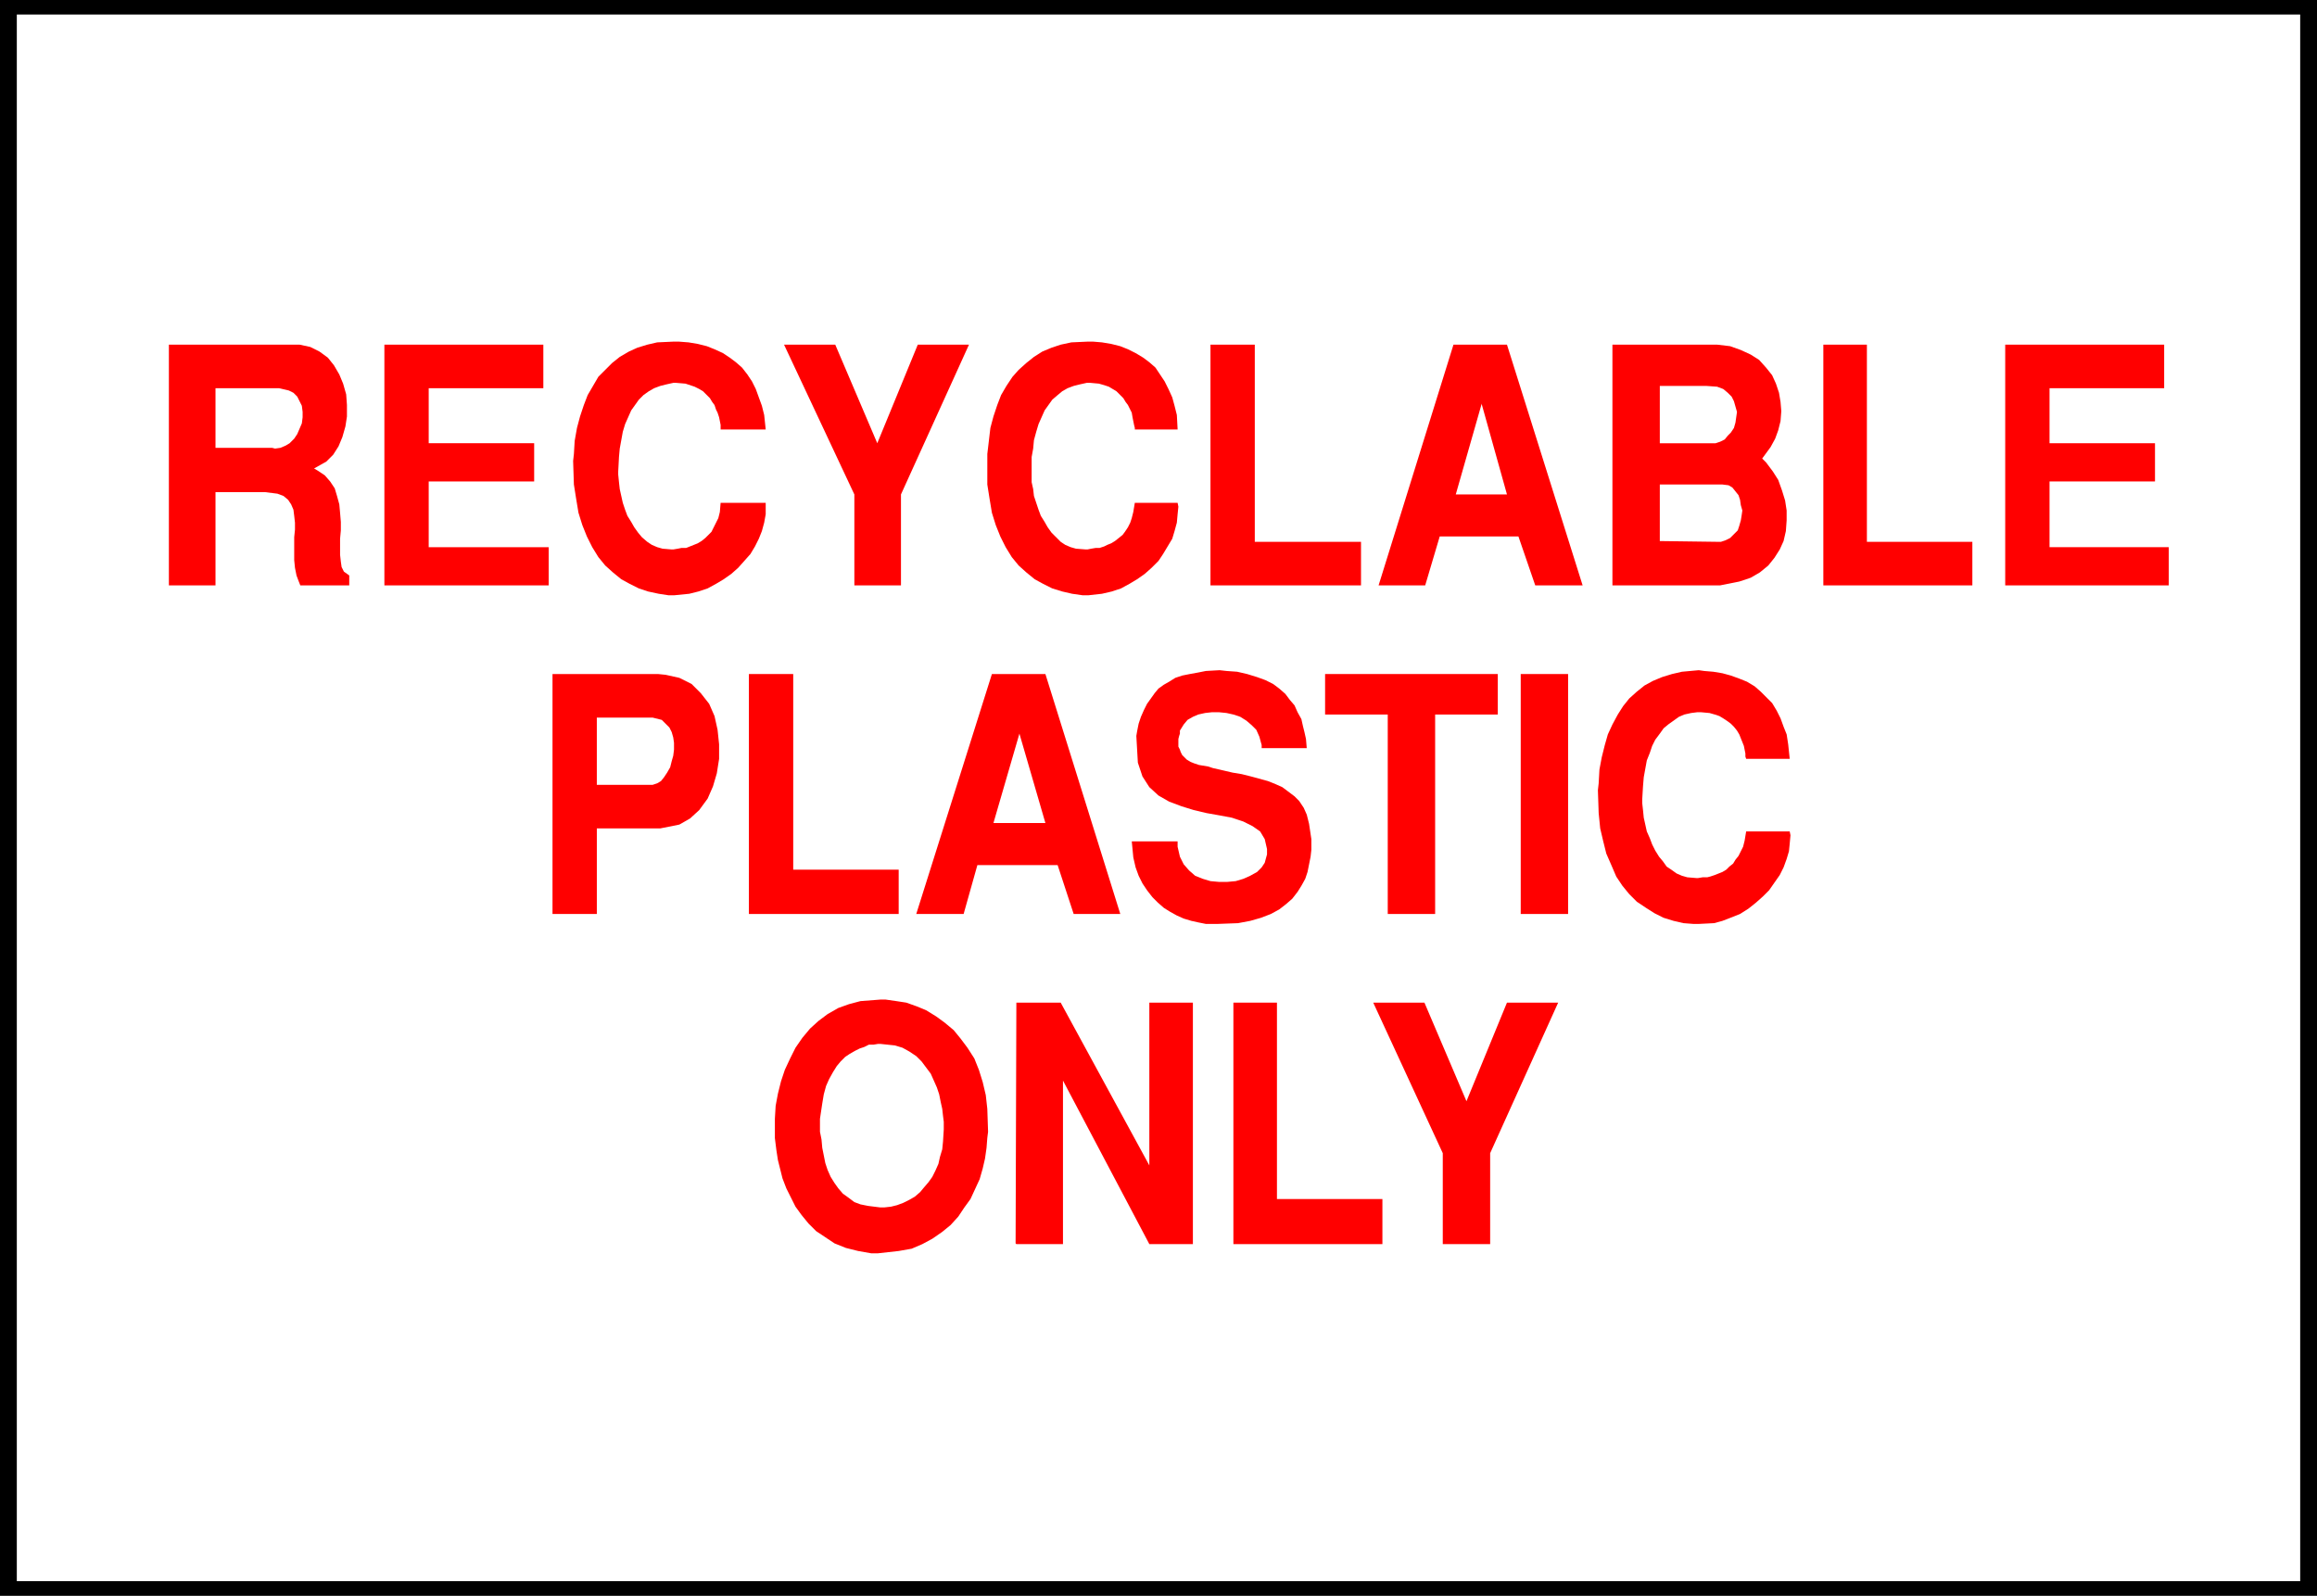
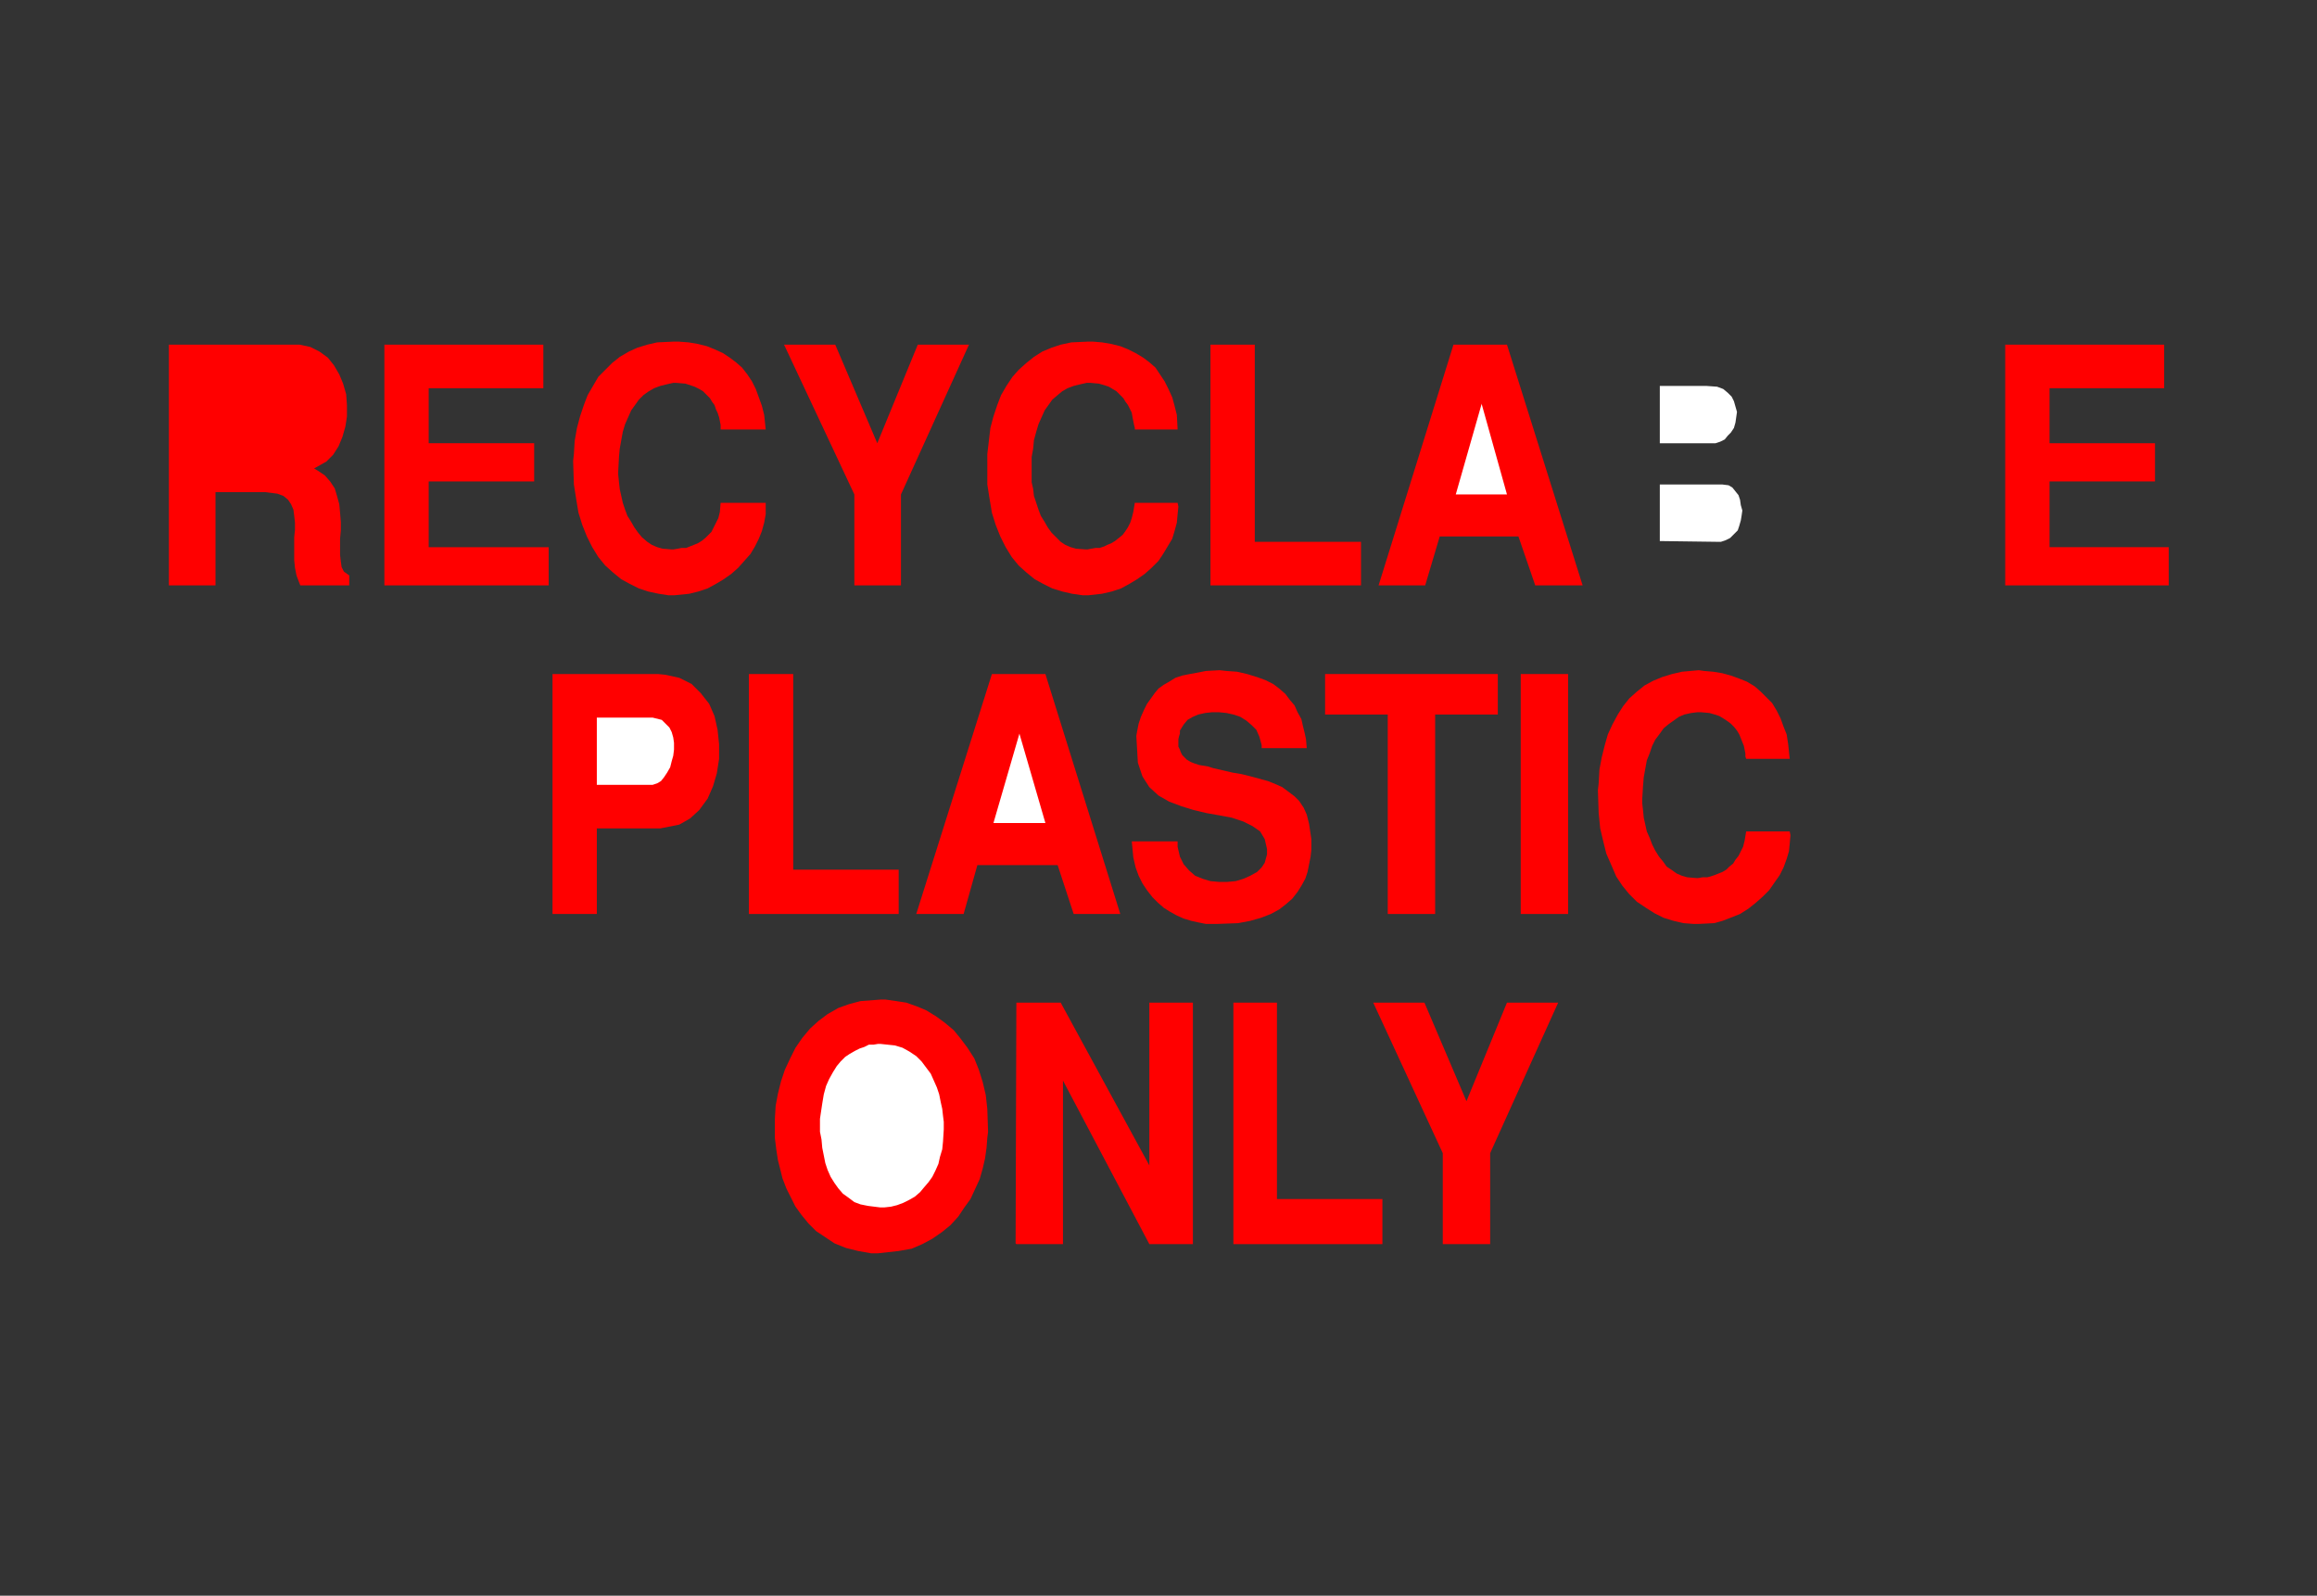
<svg xmlns="http://www.w3.org/2000/svg" xmlns:ns1="http://sodipodi.sourceforge.net/DTD/sodipodi-0.dtd" xmlns:ns2="http://www.inkscape.org/namespaces/inkscape" version="1.0" width="129.638mm" height="89.276mm" id="svg30" ns1:docname="Recyclable Plastic 2.wmf">
  <rect width="100%" height="100%" fill="#333333" stroke="none" />
  <ns1:namedview id="namedview30" pagecolor="#ffffff" bordercolor="#000000" borderopacity="0.25" ns2:showpageshadow="2" ns2:pageopacity="0.0" ns2:pagecheckerboard="0" ns2:deskcolor="#d1d1d1" ns2:document-units="mm" />
  <defs id="defs1">
    <pattern id="WMFhbasepattern" patternUnits="userSpaceOnUse" width="6" height="6" x="0" y="0" />
  </defs>
-   <path style="fill:#000000;fill-opacity:1;fill-rule:evenodd;stroke:none" d="M 489.971,337.419 H 0 V 0 h 489.971 v 337.419 z" id="path1" />
-   <path style="fill:#ffffff;fill-opacity:1;fill-rule:evenodd;stroke:none" d="M 486.415,334.349 H 3.555 V 3.07 H 486.415 Z" id="path2" />
  <path style="fill:#ff0000;fill-opacity:1;fill-rule:evenodd;stroke:none" d="M 305.1,262.922 V 243.853 L 290.395,212.018 h 10.827 l 8.888,20.846 8.565,-20.846 h 10.827 l -14.382,31.835 v 19.23 h -10.019 v 0 z" id="path3" />
  <path style="fill:#ff0000;fill-opacity:1;fill-rule:evenodd;stroke:none" d="M 260.822,262.922 V 212.018 h 9.211 v 41.531 h 22.301 v 9.534 H 260.822 v 0 z" id="path4" />
  <path style="fill:#ff0000;fill-opacity:1;fill-rule:evenodd;stroke:none" d="m 214.766,262.922 0.162,-50.904 h 9.373 l 18.746,34.421 V 212.018 h 9.211 v 51.065 h -9.211 l -18.261,-34.582 v 34.582 h -9.858 v 0 z" id="path5" />
  <path style="fill:#ff0000;fill-opacity:1;fill-rule:evenodd;stroke:none" d="m 163.862,240.46 v -1.293 -2.586 l 0.162,-2.747 0.485,-2.586 0.646,-2.586 0.808,-2.424 1.131,-2.424 1.131,-2.262 1.454,-2.101 1.616,-1.939 1.778,-1.616 1.939,-1.454 2.262,-1.293 2.262,-0.808 2.424,-0.646 4.202,-0.323 h 1.131 l 2.262,0.323 2.101,0.323 2.262,0.808 1.939,0.808 2.101,1.293 1.778,1.293 1.939,1.616 1.454,1.778 1.454,1.939 1.454,2.262 0.97,2.424 0.808,2.586 0.646,2.747 0.323,2.909 0.162,4.848 -0.162,1.293 -0.162,2.101 -0.323,2.262 -0.485,2.101 -0.646,2.262 -0.97,2.101 -0.97,2.101 -1.293,1.778 -1.293,1.939 -1.616,1.778 -1.778,1.454 -2.101,1.454 -2.101,1.131 -2.262,0.97 -2.747,0.485 -4.363,0.485 h -1.454 l -2.747,-0.485 -2.586,-0.646 -2.424,-0.97 -1.939,-1.293 -1.939,-1.293 -1.616,-1.616 -1.454,-1.778 -1.293,-1.778 -0.97,-1.939 -0.97,-1.939 -0.808,-2.101 -0.485,-1.939 -0.485,-1.939 -0.323,-2.101 -0.323,-2.586 v 0 z" id="path6" />
  <path style="fill:#ff0000;fill-opacity:1;fill-rule:evenodd;stroke:none" d="m 337.905,167.094 0.162,-1.454 0.162,-2.909 0.485,-2.586 0.646,-2.586 0.646,-2.262 0.97,-2.101 1.131,-2.101 1.131,-1.778 1.293,-1.616 1.616,-1.454 1.616,-1.293 1.778,-0.97 1.939,-0.808 2.101,-0.646 2.101,-0.485 3.555,-0.323 1.131,0.162 1.939,0.162 1.939,0.323 1.778,0.485 1.778,0.646 1.616,0.646 1.616,0.97 1.293,1.131 1.293,1.293 1.131,1.131 0.97,1.616 0.808,1.616 0.646,1.778 0.646,1.616 0.323,2.101 0.323,3.07 h -9.211 l -0.162,-0.485 v -0.646 l -0.162,-0.808 -0.162,-0.808 -0.323,-0.808 -0.323,-0.808 -0.323,-0.808 -0.485,-0.808 -0.646,-0.808 -0.646,-0.646 -0.646,-0.485 -0.97,-0.646 -0.808,-0.485 -0.97,-0.323 -1.131,-0.323 -1.778,-0.162 h -0.808 l -1.293,0.162 -1.454,0.323 -1.131,0.485 -1.131,0.808 -1.131,0.808 -0.97,0.808 -0.808,1.131 -0.97,1.293 -0.646,1.293 -0.485,1.454 -0.646,1.616 -0.323,1.778 -0.323,1.778 -0.162,1.939 -0.162,2.747 v 0.808 l 0.162,1.454 0.162,1.616 0.323,1.454 0.323,1.454 0.646,1.454 0.485,1.293 0.646,1.293 0.808,1.293 0.808,0.97 0.808,1.131 0.97,0.646 1.131,0.808 1.131,0.485 1.131,0.323 1.939,0.162 h 0.323 l 0.97,-0.162 h 0.97 l 0.646,-0.162 0.97,-0.323 0.808,-0.323 0.808,-0.323 0.808,-0.485 0.646,-0.646 0.808,-0.646 0.485,-0.808 0.646,-0.808 0.485,-0.97 0.485,-0.97 0.323,-1.293 0.323,-1.939 h 9.211 l 0.162,0.808 -0.162,1.778 -0.162,1.616 -0.485,1.616 -0.646,1.778 -0.808,1.616 -1.131,1.616 -1.131,1.616 -1.293,1.293 -1.454,1.293 -1.616,1.293 -1.778,1.131 -1.616,0.646 -2.101,0.808 -1.778,0.485 -3.232,0.162 h -1.131 l -2.101,-0.162 -2.101,-0.485 -2.101,-0.646 -1.939,-0.97 -1.778,-1.131 -1.939,-1.293 -1.616,-1.616 -1.454,-1.778 -1.293,-1.939 -0.97,-2.262 -1.131,-2.586 -0.646,-2.586 -0.646,-2.747 -0.323,-3.232 z" id="path7" />
  <path style="fill:#ff0000;fill-opacity:1;fill-rule:evenodd;stroke:none" d="M 321.584,193.273 V 142.531 h 10.019 v 50.742 h -10.019 z" id="path8" />
  <path style="fill:#ff0000;fill-opacity:1;fill-rule:evenodd;stroke:none" d="m 293.465,193.273 v -42.177 h -13.251 v -8.565 h 36.522 v 8.565 h -13.251 v 42.177 h -10.019 z" id="path9" />
  <path style="fill:#ff0000;fill-opacity:1;fill-rule:evenodd;stroke:none" d="m 239.329,177.921 h 9.696 v 1.131 l 0.485,2.101 0.808,1.616 1.131,1.293 1.293,1.131 1.616,0.646 1.616,0.485 1.778,0.162 h 1.778 l 1.778,-0.162 1.616,-0.485 1.454,-0.646 1.454,-0.808 0.97,-0.97 0.646,-0.97 0.485,-1.778 v -1.131 l -0.485,-2.101 -0.97,-1.616 -1.616,-1.131 -1.939,-0.97 -2.424,-0.808 -2.586,-0.485 -2.747,-0.485 -2.747,-0.646 -2.586,-0.808 -2.586,-0.97 -2.262,-1.293 -1.939,-1.778 -1.454,-2.262 -0.97,-2.909 -0.323,-5.656 0.162,-0.97 0.323,-1.616 0.485,-1.454 0.646,-1.454 0.646,-1.293 0.808,-1.131 0.808,-1.131 0.808,-0.97 1.131,-0.808 1.131,-0.646 1.293,-0.808 1.454,-0.485 1.616,-0.323 1.778,-0.323 1.616,-0.323 2.909,-0.162 1.454,0.162 2.262,0.162 2.101,0.485 2.101,0.646 1.778,0.646 1.616,0.808 1.293,0.97 1.293,1.131 0.97,1.293 0.97,1.131 0.646,1.454 0.808,1.454 0.323,1.454 0.323,1.293 0.323,1.454 0.162,1.939 h -9.534 v -0.646 l -0.485,-1.778 -0.646,-1.454 -0.97,-0.97 -1.131,-0.97 -1.293,-0.808 -1.454,-0.485 -1.454,-0.323 -1.616,-0.162 h -1.454 l -1.454,0.162 -1.454,0.323 -1.131,0.485 -1.131,0.646 -0.808,0.97 -0.808,1.293 v 0.323 0.323 l -0.162,0.485 -0.162,0.646 v 0.485 0.646 0.485 l 0.323,0.646 0.162,0.485 0.323,0.646 0.485,0.485 0.485,0.485 0.808,0.485 0.808,0.323 0.97,0.323 1.939,0.323 0.97,0.323 2.101,0.485 2.101,0.485 1.939,0.323 1.939,0.485 1.778,0.485 1.778,0.485 1.616,0.646 1.454,0.646 1.293,0.97 1.293,0.97 0.97,0.97 0.97,1.454 0.646,1.454 0.485,1.939 0.485,3.232 v 0.808 1.454 l -0.162,1.454 -0.323,1.616 -0.323,1.616 -0.485,1.454 -0.808,1.454 -0.808,1.293 -1.131,1.454 -1.293,1.131 -1.454,1.131 -1.778,0.97 -2.101,0.808 -2.262,0.646 -2.586,0.485 -4.363,0.162 h -0.808 -1.616 l -1.616,-0.323 -1.454,-0.323 -1.616,-0.485 -1.454,-0.646 -1.454,-0.808 -1.293,-0.808 -1.293,-1.131 -1.131,-1.131 -1.131,-1.454 -0.97,-1.454 -0.808,-1.616 -0.646,-1.778 -0.485,-2.101 -0.323,-3.394 z" id="path10" />
  <path style="fill:#ff0000;fill-opacity:1;fill-rule:evenodd;stroke:none" d="m 193.758,193.273 15.998,-50.742 h 11.312 l 15.837,50.742 h -9.858 l -3.394,-10.342 h -16.968 l -2.909,10.342 h -10.019 z" id="path11" />
  <path style="fill:#ff0000;fill-opacity:1;fill-rule:evenodd;stroke:none" d="M 158.368,193.273 V 142.531 h 9.373 v 41.369 h 22.301 v 9.373 h -31.674 z" id="path12" />
  <path style="fill:#ff0000;fill-opacity:1;fill-rule:evenodd;stroke:none" d="M 116.837,193.273 V 142.531 h 22.301 l 1.616,0.162 2.909,0.646 2.586,1.293 1.939,1.939 1.778,2.262 1.131,2.586 0.646,2.909 0.323,3.07 v 3.07 l -0.485,3.07 -0.808,2.747 -1.131,2.586 -1.778,2.424 -1.939,1.778 -2.262,1.293 -4.04,0.808 h -13.413 v 18.099 h -9.373 z" id="path13" />
  <path style="fill:#ff0000;fill-opacity:1;fill-rule:evenodd;stroke:none" d="M 424.038,123.785 V 72.881 h 33.613 v 9.211 h -24.24 v 11.635 h 22.301 v 8.08 h -22.301 v 13.898 h 25.21 v 8.08 z" id="path14" />
-   <path style="fill:#ff0000;fill-opacity:1;fill-rule:evenodd;stroke:none" d="M 385.577,123.785 V 72.881 h 9.211 v 41.693 h 22.301 v 9.211 z" id="path15" />
-   <path style="fill:#ff0000;fill-opacity:1;fill-rule:evenodd;stroke:none" d="M 363.761,123.785 H 340.976 V 72.881 h 20.685 1.454 l 2.747,0.323 2.262,0.808 2.101,0.97 1.778,1.131 1.454,1.616 1.293,1.616 0.808,1.778 0.646,1.939 0.323,1.939 0.162,1.939 -0.162,2.101 -0.485,1.939 -0.646,1.778 -0.97,1.778 -1.778,2.424 0.808,0.808 1.454,1.939 1.131,1.778 0.808,2.262 0.646,2.101 0.323,2.101 v 2.101 l -0.162,2.262 -0.485,2.101 -0.808,1.778 -1.131,1.778 -1.293,1.616 -1.778,1.454 -1.939,1.131 -2.424,0.808 -4.04,0.808 z" id="path16" />
  <path style="fill:#ff0000;fill-opacity:1;fill-rule:evenodd;stroke:none" d="m 291.526,123.785 15.837,-50.904 h 11.312 l 15.998,50.904 h -10.019 l -3.555,-10.342 h -16.645 l -3.07,10.342 h -9.858 z" id="path17" />
  <path style="fill:#ff0000;fill-opacity:1;fill-rule:evenodd;stroke:none" d="M 255.974,123.785 V 72.881 h 9.373 v 41.693 h 22.462 v 9.211 z" id="path18" />
  <path style="fill:#ff0000;fill-opacity:1;fill-rule:evenodd;stroke:none" d="m 208.787,97.444 v -1.454 l 0.323,-2.747 0.323,-2.747 0.646,-2.424 0.808,-2.424 0.808,-2.101 1.131,-1.939 1.293,-1.939 1.293,-1.454 1.616,-1.454 1.616,-1.293 1.778,-1.131 1.939,-0.808 1.939,-0.646 2.262,-0.485 3.555,-0.162 h 0.97 l 1.939,0.162 1.939,0.323 1.939,0.485 1.616,0.646 1.616,0.808 1.616,0.97 1.293,0.97 1.293,1.131 0.97,1.454 0.97,1.454 0.808,1.616 0.808,1.778 0.485,1.778 0.485,1.939 0.162,3.07 h -9.05 v -0.323 l -0.162,-0.646 -0.162,-0.808 -0.162,-0.808 -0.162,-0.97 -0.323,-0.646 -0.485,-0.97 -0.485,-0.646 -0.485,-0.808 -0.646,-0.646 -0.808,-0.808 -0.808,-0.485 -0.808,-0.485 -0.97,-0.323 -1.131,-0.323 -1.778,-0.162 h -0.808 l -1.454,0.323 -1.293,0.323 -1.293,0.485 -1.131,0.646 -0.97,0.808 -1.131,0.97 -0.808,1.131 -0.808,1.131 -0.646,1.454 -0.646,1.454 -0.485,1.616 -0.485,1.778 -0.162,1.778 -0.323,1.778 v 3.07 0.646 1.616 l 0.323,1.454 0.162,1.454 0.485,1.454 0.485,1.454 0.485,1.293 0.808,1.293 0.646,1.131 0.808,1.131 0.97,0.97 0.97,0.97 0.97,0.646 1.131,0.485 1.131,0.323 2.101,0.162 h 0.323 l 0.808,-0.162 0.97,-0.162 h 0.808 l 0.97,-0.323 0.646,-0.323 0.808,-0.323 0.808,-0.485 0.808,-0.646 0.808,-0.646 0.485,-0.646 0.646,-0.97 0.485,-0.97 0.323,-0.97 0.323,-1.293 0.323,-1.939 h 9.05 l 0.162,0.808 -0.162,1.616 -0.162,1.778 -0.485,1.778 -0.485,1.616 -0.97,1.616 -0.97,1.616 -0.97,1.454 -1.454,1.454 -1.454,1.293 -1.616,1.131 -1.616,0.97 -1.778,0.97 -1.939,0.646 -2.101,0.485 -2.909,0.323 h -1.131 l -2.262,-0.323 -2.101,-0.485 -2.101,-0.646 -1.939,-0.97 -1.778,-0.97 -1.778,-1.454 -1.616,-1.454 -1.454,-1.778 -1.293,-2.101 -1.131,-2.262 -0.97,-2.424 -0.808,-2.586 -0.485,-2.909 -0.485,-3.07 z" id="path19" />
  <path style="fill:#ff0000;fill-opacity:1;fill-rule:evenodd;stroke:none" d="M 180.669,123.785 V 104.555 L 165.801,72.881 h 10.827 l 8.888,20.846 8.565,-20.846 h 10.827 l -14.382,31.673 v 19.23 z" id="path20" />
  <path style="fill:#ff0000;fill-opacity:1;fill-rule:evenodd;stroke:none" d="m 121.2,97.444 0.162,-1.454 0.162,-2.747 0.485,-2.747 0.646,-2.424 0.808,-2.424 0.808,-2.101 1.131,-1.939 1.131,-1.939 1.454,-1.454 1.454,-1.454 1.616,-1.293 1.939,-1.131 1.778,-0.808 2.101,-0.646 2.101,-0.485 3.555,-0.162 h 0.97 l 2.101,0.162 1.939,0.323 1.939,0.485 1.616,0.646 1.778,0.808 1.454,0.97 1.293,0.97 1.293,1.131 1.131,1.454 0.97,1.454 0.808,1.616 0.646,1.778 0.646,1.778 0.485,1.939 0.323,3.07 h -9.534 v -0.323 -0.646 l -0.162,-0.808 -0.162,-0.808 -0.323,-0.97 -0.323,-0.646 -0.323,-0.97 -0.485,-0.646 -0.485,-0.808 -0.646,-0.646 -0.808,-0.808 -0.808,-0.485 -0.97,-0.485 -0.97,-0.323 -0.97,-0.323 -1.939,-0.162 h -0.646 l -1.454,0.323 -1.293,0.323 -1.293,0.485 -1.131,0.646 -1.131,0.808 -0.97,0.97 -0.808,1.131 -0.808,1.131 -0.646,1.454 -0.646,1.454 -0.485,1.616 -0.323,1.778 -0.323,1.778 -0.162,1.778 -0.162,3.07 v 0.646 l 0.162,1.616 0.162,1.454 0.323,1.454 0.323,1.454 0.485,1.454 0.485,1.293 0.808,1.293 0.646,1.131 0.808,1.131 0.808,0.97 1.131,0.97 0.97,0.646 1.131,0.485 1.131,0.323 1.939,0.162 h 0.323 l 0.97,-0.162 0.808,-0.162 h 0.97 l 0.808,-0.323 0.808,-0.323 0.808,-0.323 0.808,-0.485 0.808,-0.646 0.646,-0.646 0.646,-0.646 0.485,-0.97 0.485,-0.97 0.485,-0.97 0.323,-1.293 0.162,-1.939 h 9.534 v 0.808 1.616 l -0.323,1.778 -0.485,1.778 -0.646,1.616 -0.808,1.616 -0.97,1.616 -1.293,1.454 -1.293,1.454 -1.454,1.293 -1.616,1.131 -1.616,0.97 -1.778,0.97 -1.939,0.646 -1.939,0.485 -3.232,0.323 h -1.131 l -2.101,-0.323 -2.262,-0.485 -1.939,-0.646 -1.939,-0.97 -1.778,-0.97 -1.778,-1.454 -1.616,-1.454 -1.454,-1.778 -1.293,-2.101 -1.131,-2.262 -0.97,-2.424 -0.808,-2.586 -0.485,-2.909 -0.485,-3.07 -0.162,-5.01 z" id="path21" />
  <path style="fill:#ff0000;fill-opacity:1;fill-rule:evenodd;stroke:none" d="M 81.285,123.785 V 72.881 h 33.613 v 9.211 H 90.657 v 11.635 h 22.301 v 8.08 H 90.657 v 13.898 h 25.371 v 8.08 H 81.285 Z" id="path22" />
  <path style="fill:#ff0000;fill-opacity:1;fill-rule:evenodd;stroke:none" d="M 35.714,123.785 V 72.881 h 26.341 1.293 l 2.262,0.485 1.939,0.97 1.778,1.293 1.293,1.616 1.131,1.939 0.808,1.939 0.646,2.262 0.162,2.262 v 2.424 l -0.323,2.101 -0.646,2.262 -0.808,1.939 -1.131,1.778 -1.454,1.454 -2.586,1.454 0.808,0.485 1.454,0.97 1.131,1.293 0.97,1.454 0.485,1.616 0.485,1.778 0.162,1.778 0.162,1.939 v 1.778 l -0.162,1.778 v 1.778 1.616 l 0.162,1.454 0.162,1.131 0.485,0.97 1.131,0.808 v 2.101 H 63.509 l -0.323,-0.808 -0.485,-1.293 -0.323,-1.616 -0.162,-1.616 v -1.616 -1.616 -1.616 l 0.162,-1.616 v -1.454 l -0.162,-1.454 -0.162,-1.293 -0.485,-1.131 -0.646,-0.97 -0.97,-0.808 -1.293,-0.485 -2.586,-0.323 H 45.571 v 19.715 z" id="path23" />
  <path style="fill:#ffffff;fill-opacity:1;fill-rule:evenodd;stroke:none" d="m 173.397,236.581 v 0.97 1.778 l 0.323,1.616 0.162,1.778 0.323,1.616 0.323,1.616 0.485,1.454 0.646,1.454 0.808,1.293 0.808,1.131 0.97,1.131 1.131,0.808 1.293,0.97 1.293,0.485 1.616,0.323 2.586,0.323 h 0.808 l 1.454,-0.162 1.293,-0.323 1.293,-0.485 1.293,-0.646 1.131,-0.646 1.131,-0.97 0.808,-0.97 0.97,-1.131 0.808,-1.131 0.646,-1.293 0.646,-1.454 0.323,-1.454 0.485,-1.616 0.162,-1.616 0.162,-2.586 v -0.485 -1.131 l -0.162,-1.293 -0.162,-1.454 -0.323,-1.454 -0.323,-1.616 -0.485,-1.454 -0.646,-1.454 -0.646,-1.454 -0.97,-1.293 -0.97,-1.293 -1.131,-1.131 -1.454,-0.97 -1.454,-0.808 -1.616,-0.485 -3.07,-0.323 h -0.485 l -0.97,0.162 h -0.97 l -0.97,0.485 -0.97,0.323 -0.97,0.485 -1.131,0.646 -0.97,0.646 -0.97,0.97 -0.808,0.97 -0.808,1.293 -0.808,1.454 -0.646,1.454 -0.485,1.778 -0.323,1.939 z" id="path24" />
  <path style="fill:#ffffff;fill-opacity:1;fill-rule:evenodd;stroke:none" d="m 215.574,155.135 -5.494,18.907 h 10.989 z" id="path25" />
  <path style="fill:#ffffff;fill-opacity:1;fill-rule:evenodd;stroke:none" d="m 126.209,165.963 h 11.474 0.323 l 0.97,-0.323 0.808,-0.485 0.646,-0.808 0.646,-0.97 0.646,-1.131 0.323,-1.293 0.323,-1.131 0.162,-1.293 v -1.454 l -0.162,-1.131 -0.323,-1.131 -0.485,-0.97 -0.808,-0.808 -0.808,-0.808 -1.939,-0.485 h -11.797 v 14.221 z" id="path26" />
  <path style="fill:#ffffff;fill-opacity:1;fill-rule:evenodd;stroke:none" d="m 350.995,114.412 12.282,0.162 h 0.646 l 0.97,-0.323 0.97,-0.485 0.808,-0.808 0.808,-0.808 0.323,-0.97 0.323,-1.131 0.162,-0.97 0.162,-1.131 -0.323,-1.131 -0.162,-1.131 -0.323,-0.97 -0.646,-0.808 -0.646,-0.808 -0.808,-0.485 -1.293,-0.162 H 350.995 v 12.12 0 z" id="path27" />
  <path style="fill:#ffffff;fill-opacity:1;fill-rule:evenodd;stroke:none" d="m 350.995,81.446 v 12.282 h 11.15 0.646 l 0.97,-0.323 0.97,-0.485 0.646,-0.808 0.646,-0.646 0.646,-0.97 0.323,-1.131 0.162,-1.131 0.162,-1.131 -0.323,-1.131 -0.323,-1.131 -0.485,-0.97 -0.808,-0.808 -0.97,-0.808 -1.293,-0.485 -2.262,-0.162 h -9.858 v 0 z" id="path28" />
  <path style="fill:#ffffff;fill-opacity:1;fill-rule:evenodd;stroke:none" d="m 313.342,85.324 -5.494,19.23 h 10.827 l -5.333,-19.069 v 0 z" id="path29" />
-   <path style="fill:#ffffff;fill-opacity:1;fill-rule:evenodd;stroke:none" d="m 45.571,94.697 h 11.958 l 0.646,0.162 1.131,-0.162 1.131,-0.485 0.808,-0.485 0.97,-0.97 0.646,-0.97 0.485,-1.131 0.485,-1.131 0.162,-1.293 v -1.131 l -0.162,-1.293 -0.485,-0.97 -0.485,-0.97 -0.808,-0.808 -0.97,-0.485 -2.101,-0.485 H 45.571 V 94.697 Z" id="path30" />
</svg>